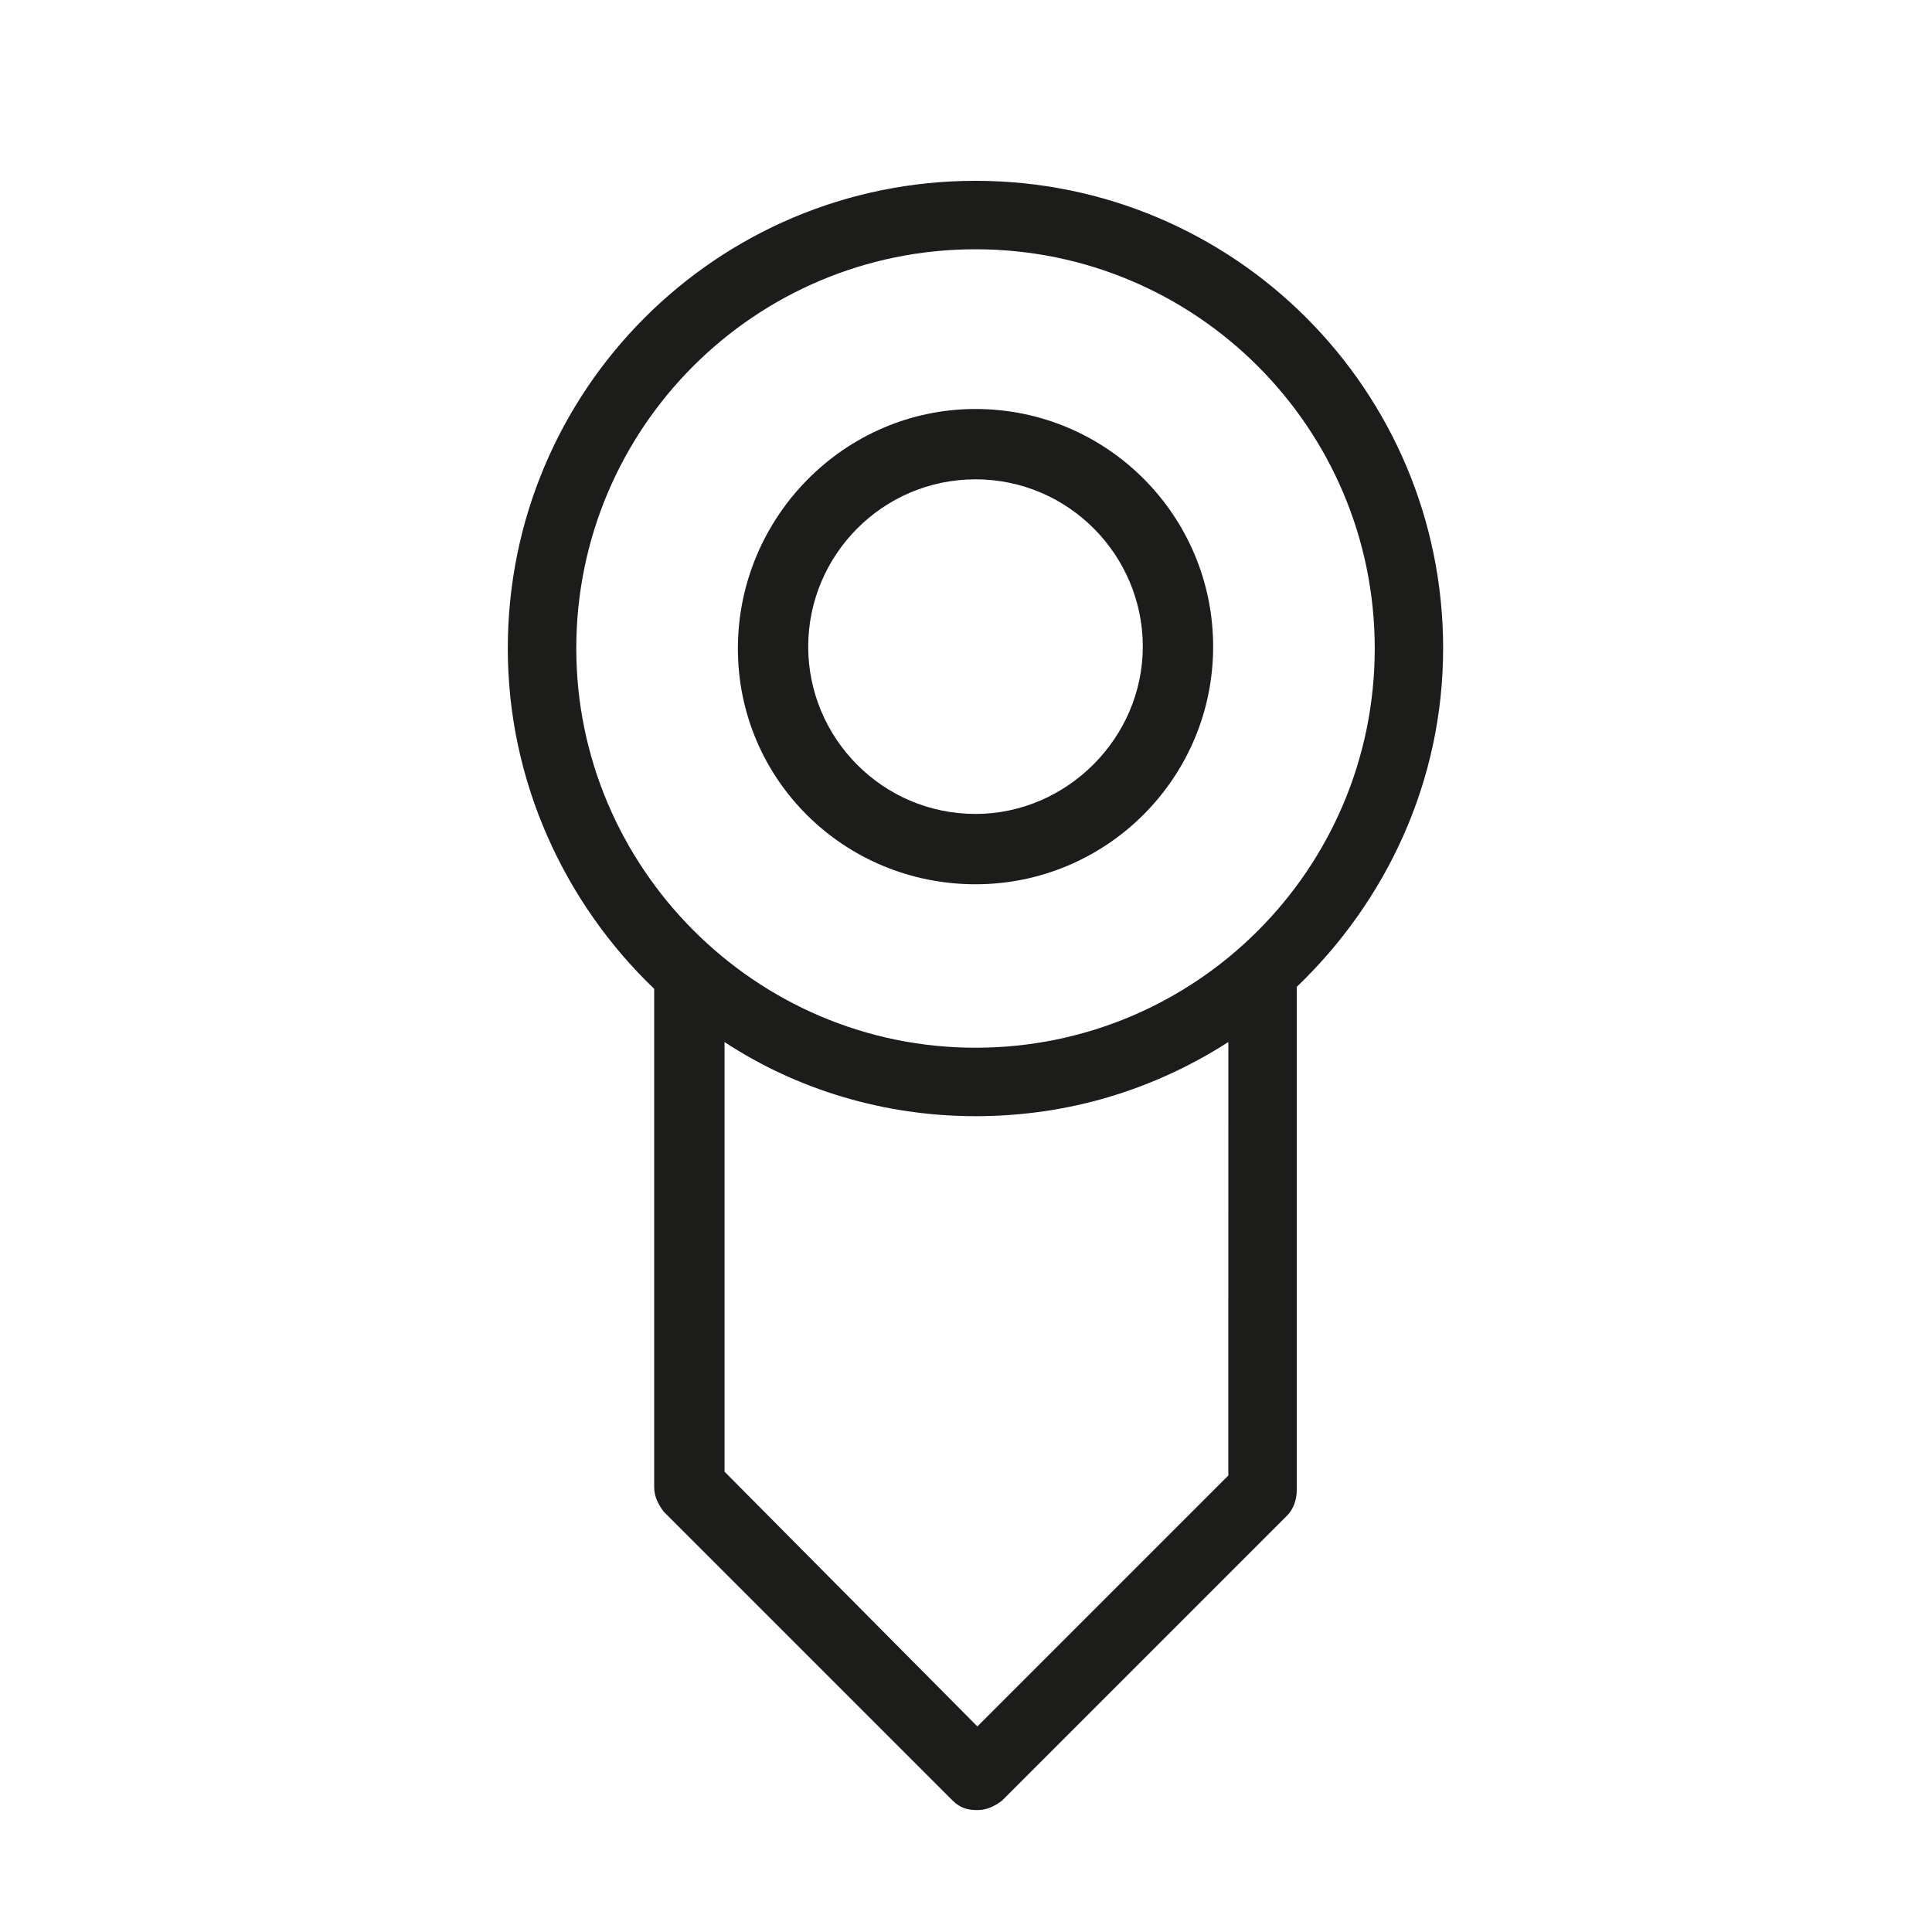
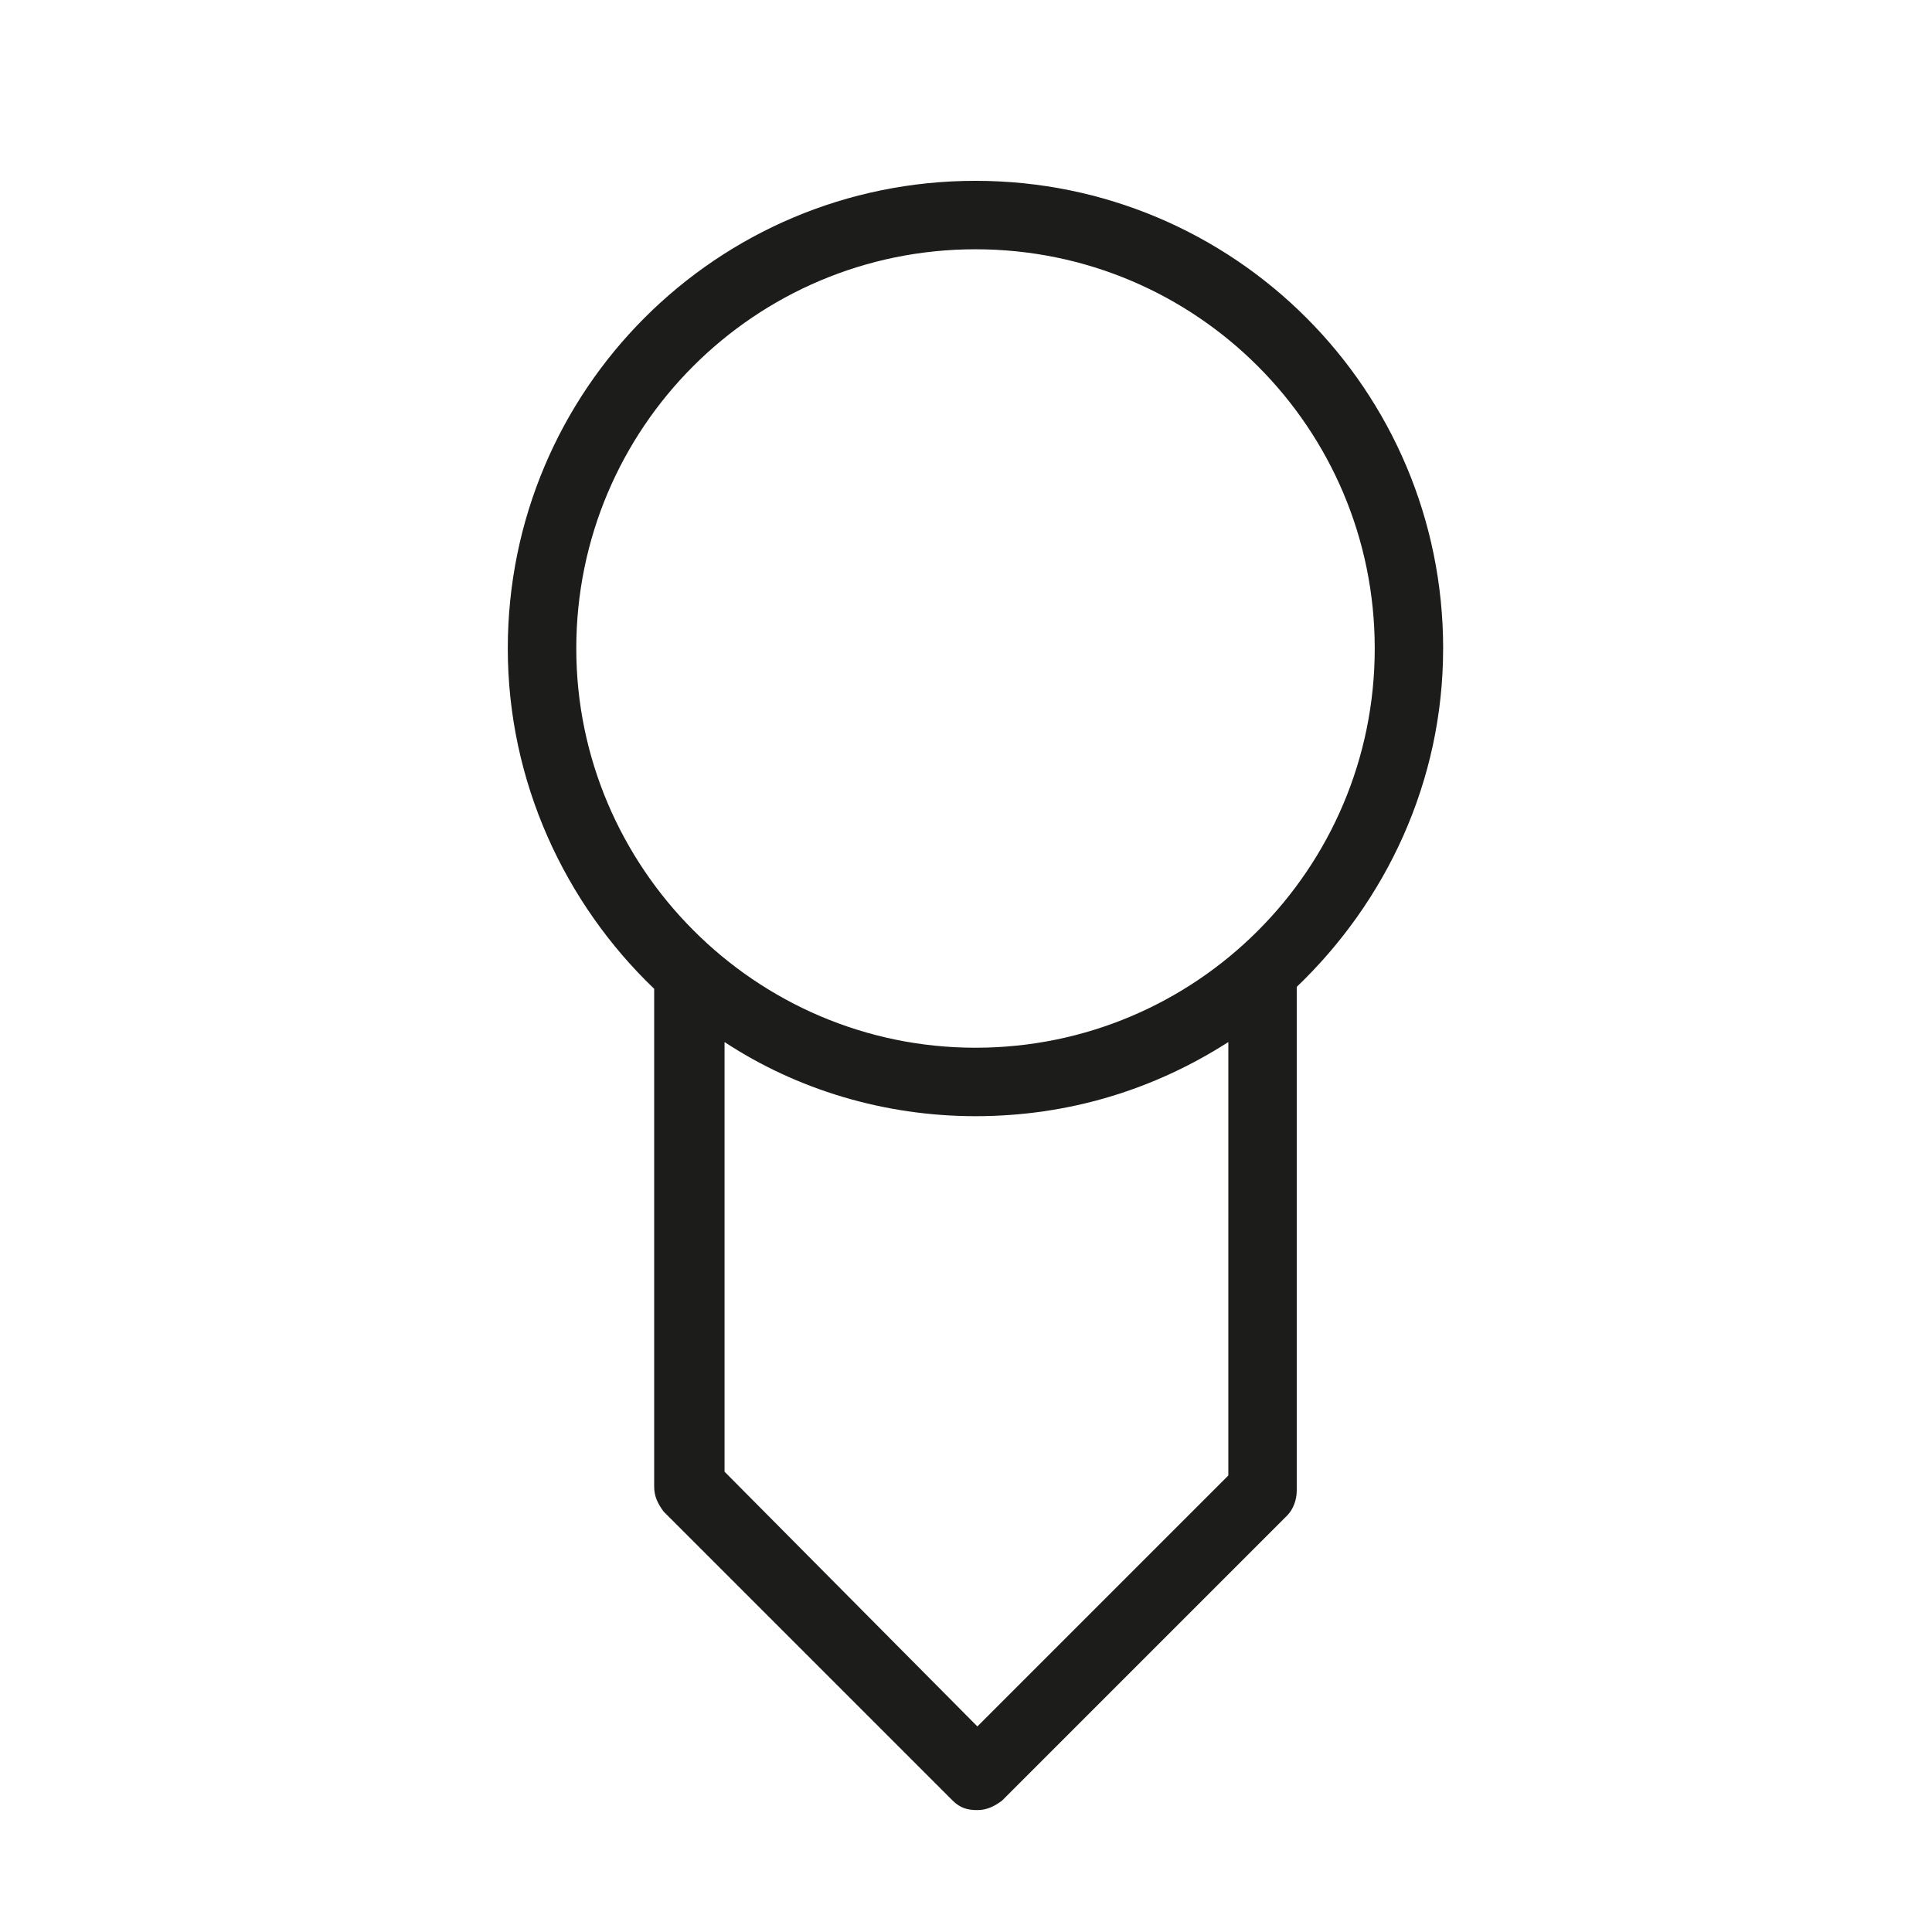
<svg xmlns="http://www.w3.org/2000/svg" width="800px" height="800px" version="1.1" viewBox="144 144 512 512">
  <g fill="#1c1c1a">
    <path d="m526.45 315.86c0-68.52-55.418-123.94-123.94-123.94s-123.94 55.418-123.94 123.94c0 35.266 15.113 67.512 38.793 90.184v132c0 2.519 1.008 4.535 2.519 6.551l76.578 76.578c2.016 2.016 4.031 2.519 6.551 2.519s4.535-1.008 6.551-2.519l75.57-75.57c1.512-1.512 2.519-4.031 2.519-6.551v-133.52c23.68-22.672 38.793-54.41 38.793-89.676zm-229.73 0c0-58.441 47.359-105.8 105.8-105.8 58.441 0 105.8 47.359 105.8 105.8 0 58.441-47.359 105.8-105.8 105.8-58.445 0-105.8-47.863-105.8-105.8zm172.8 219.16-66.504 66.504-67.004-67.512v-113.86c19.145 12.594 42.32 19.648 66.504 19.648 24.688 0 47.359-7.055 67.008-19.648z" />
-     <path d="m402.52 378.34c34.762 0 62.977-28.215 62.977-62.977s-28.215-62.977-62.977-62.977-62.973 28.715-62.973 63.48c0 34.762 28.211 62.473 62.973 62.473zm0-107.31c24.688 0 44.336 20.152 44.336 44.336s-20.152 44.336-44.336 44.336c-24.688 0-44.336-20.152-44.336-44.336 0.004-24.184 19.652-44.336 44.336-44.336z" />
  </g>
</svg>